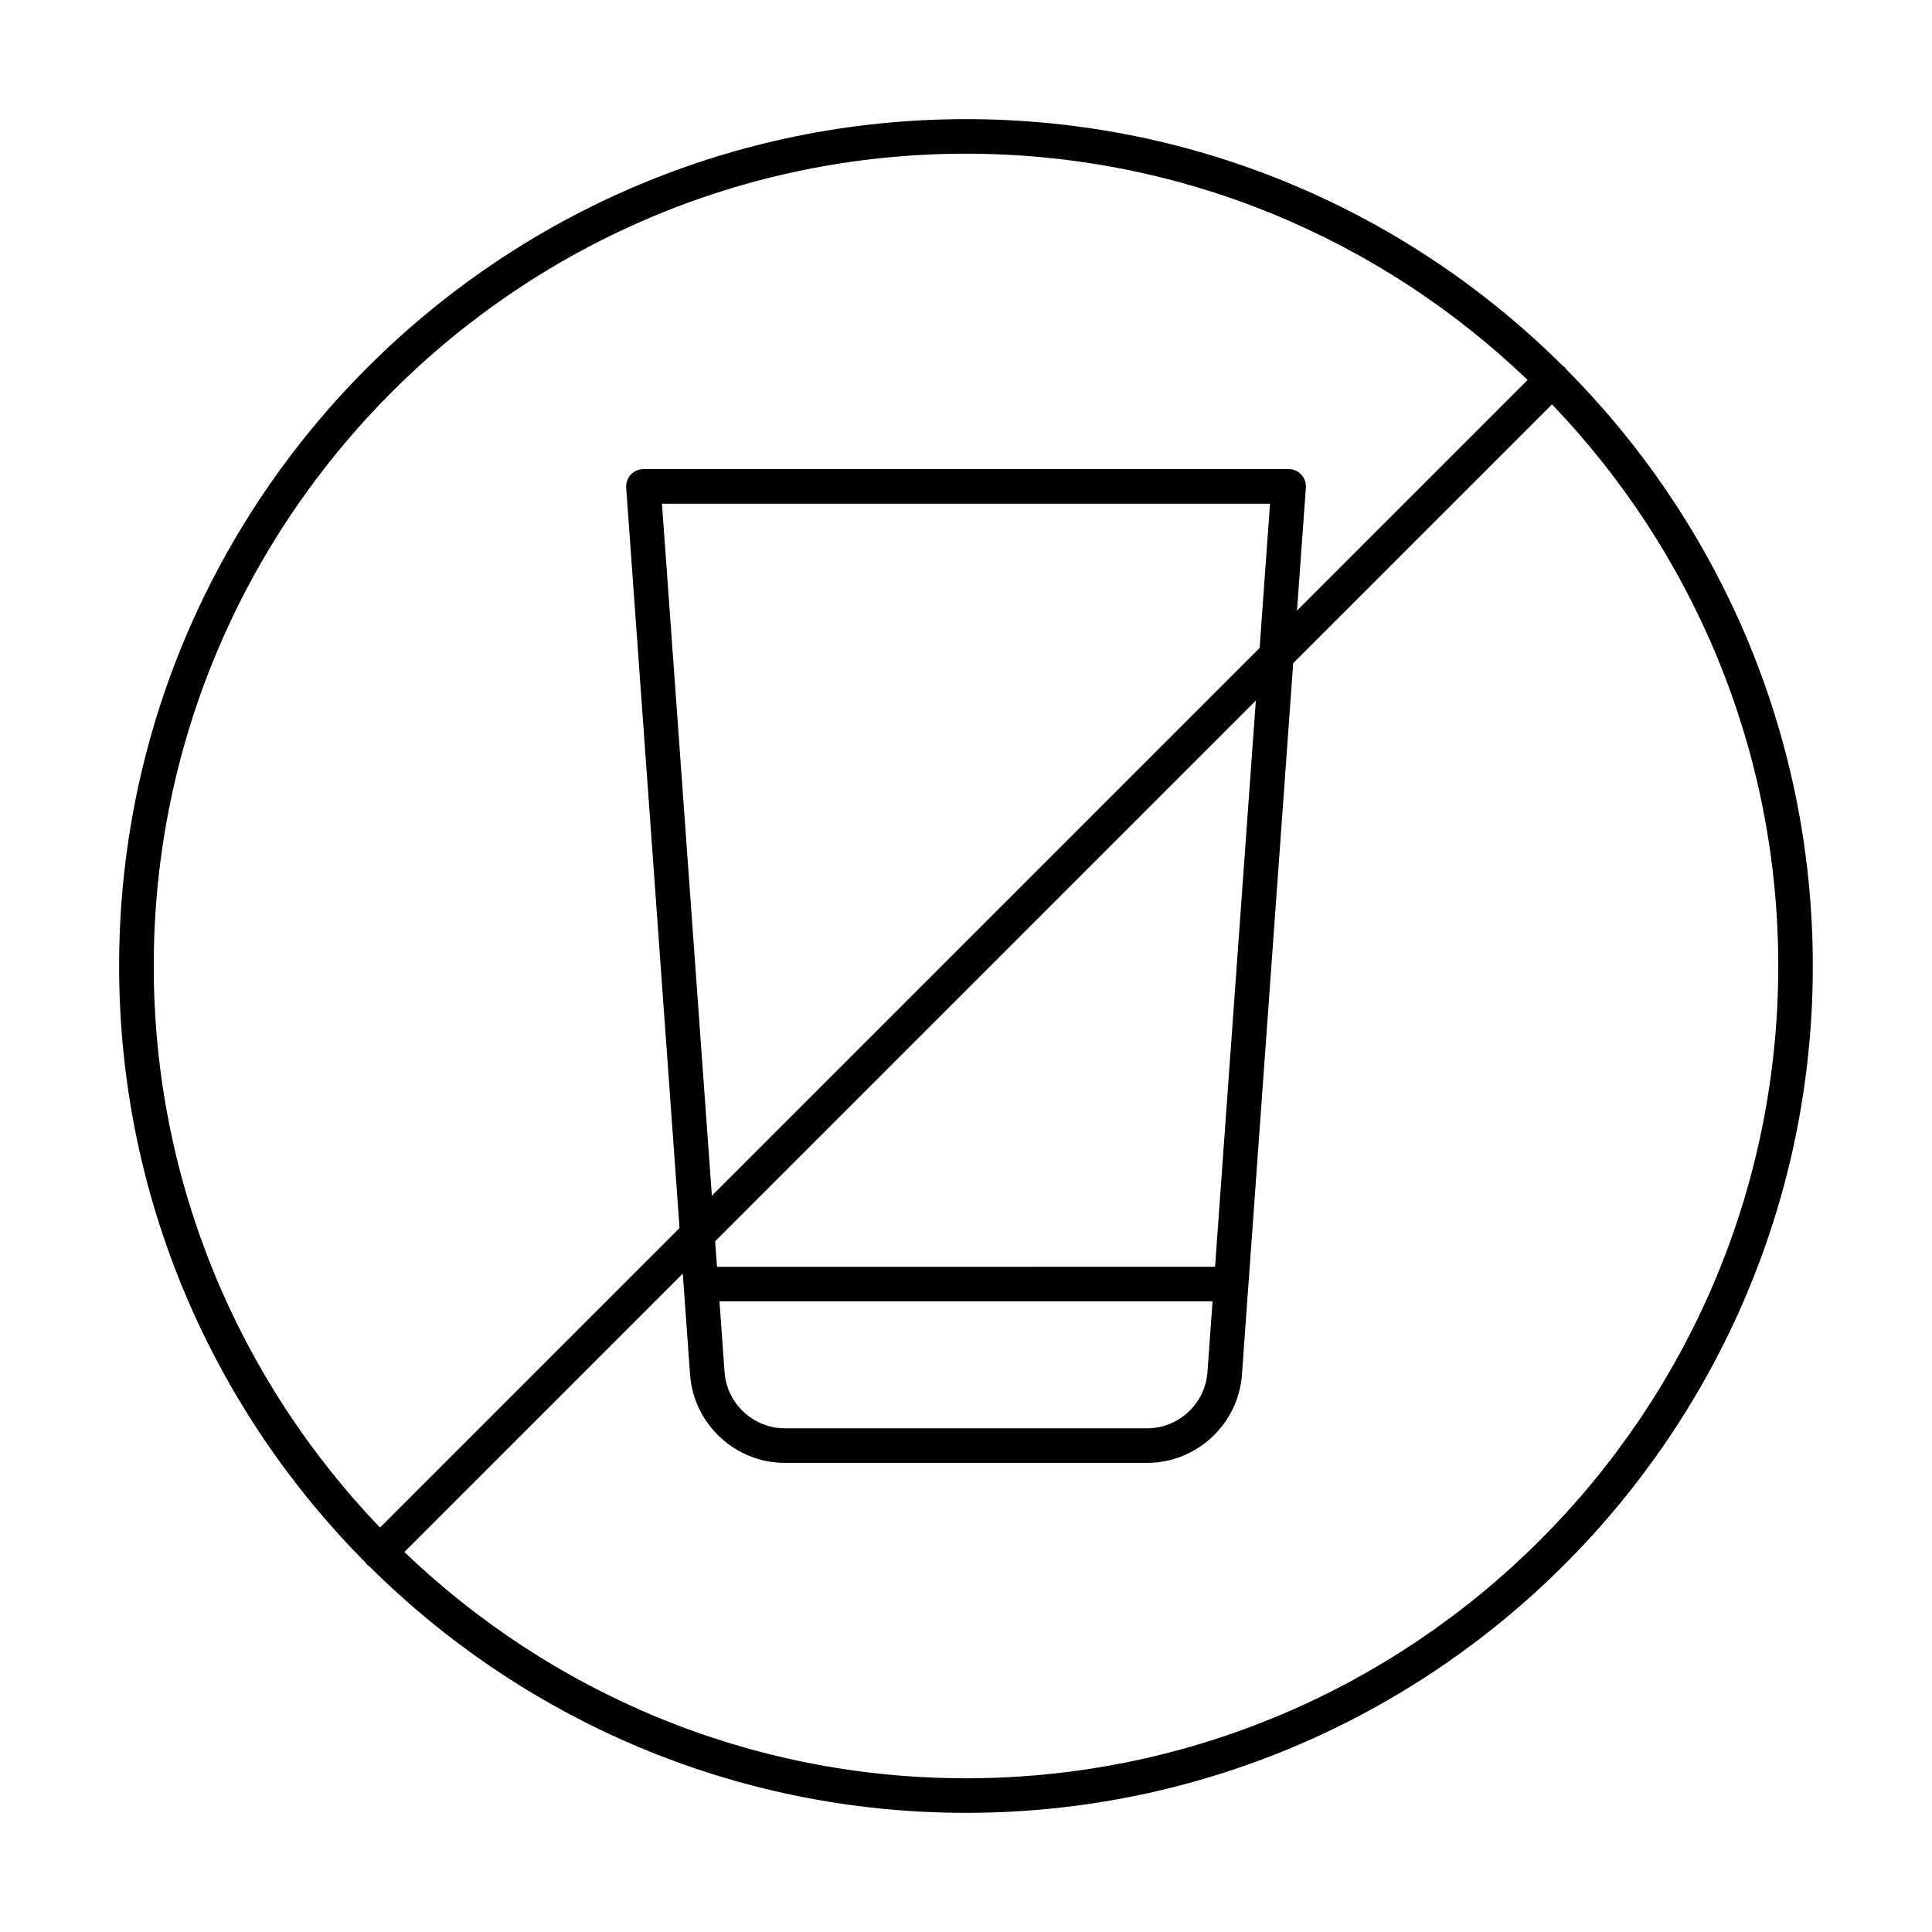
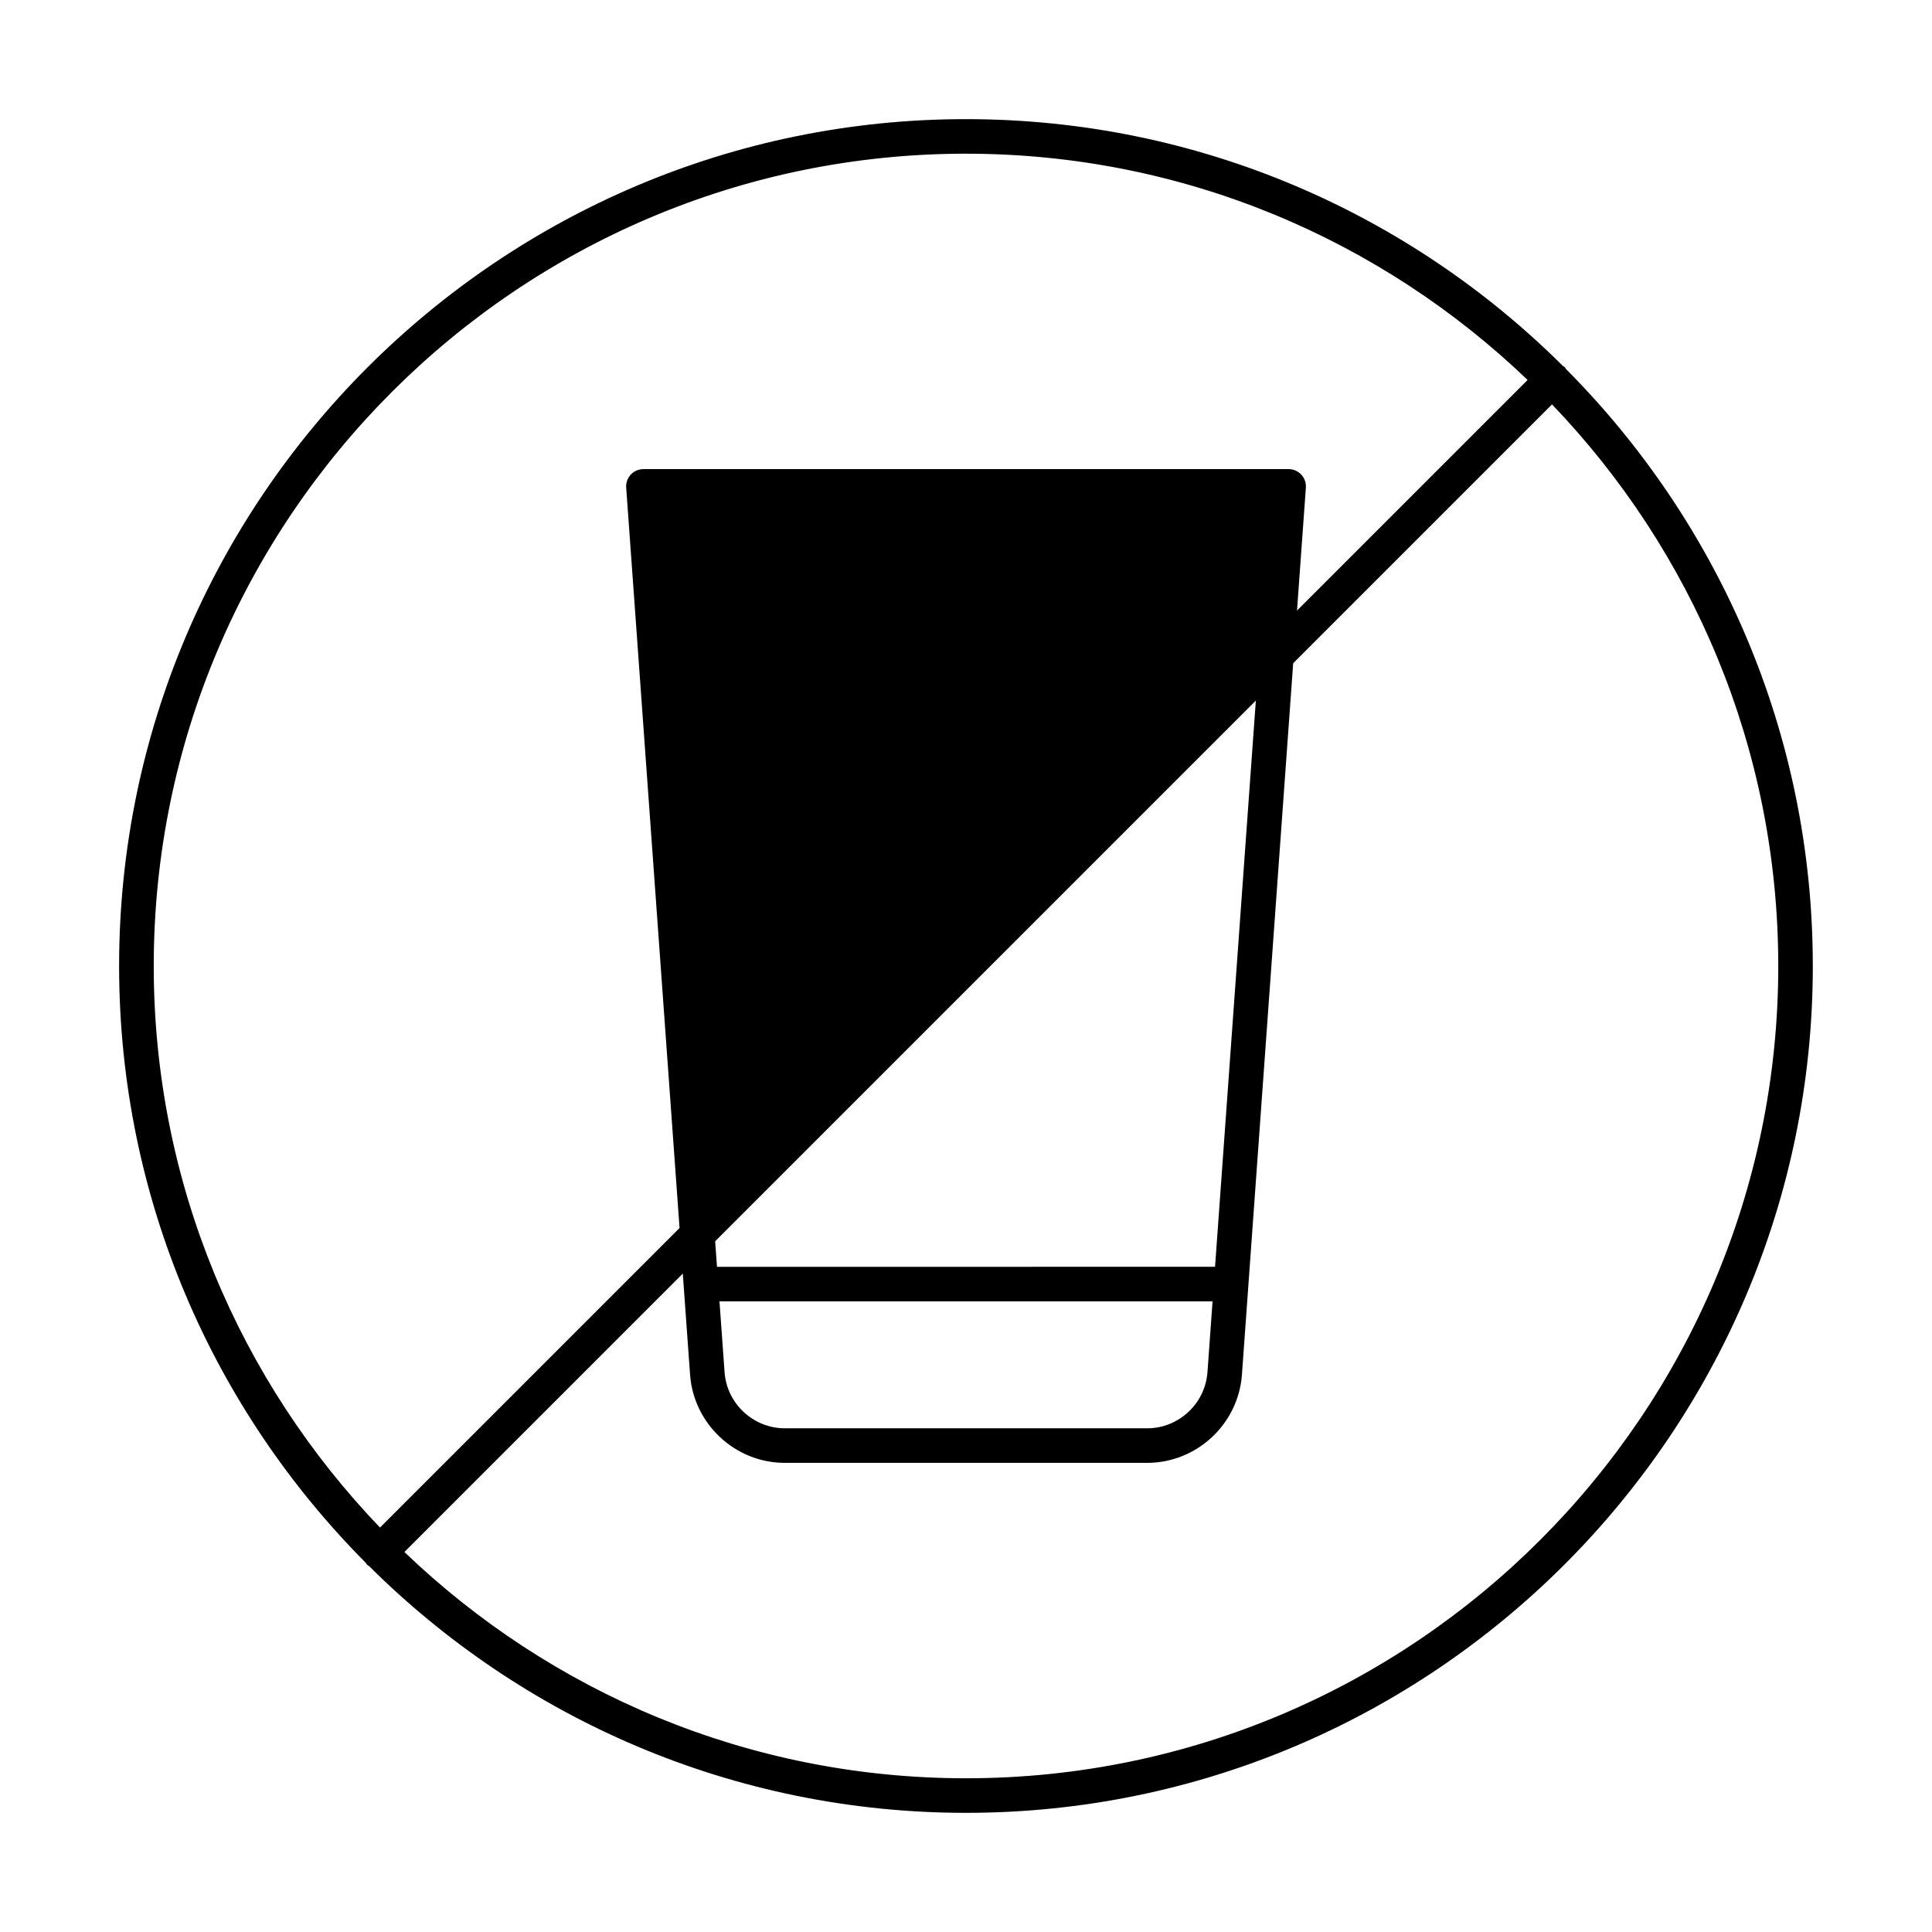
<svg xmlns="http://www.w3.org/2000/svg" fill="#000000" width="800px" height="800px" version="1.1" viewBox="144 144 512 512">
-   <path d="m241.3 558.69c0.148 0.148 0.34 0.211 0.504 0.336 40.605 40.391 96.527 65.395 158.19 65.395 123.75 0 224.42-100.68 224.42-224.42 0-61.66-25.004-117.59-65.398-158.19-0.125-0.164-0.188-0.355-0.336-0.504-0.148-0.148-0.34-0.211-0.504-0.336-40.598-40.395-96.523-65.398-158.18-65.398-123.75 0-224.43 100.68-224.43 224.43 0 61.66 25.004 117.59 65.398 158.19 0.121 0.164 0.184 0.355 0.332 0.504zm373.96-158.69c0 118.7-96.566 215.26-215.26 215.26-57.703 0-110.14-22.867-148.83-59.961l73.777-73.777 1.93 26.781c0.949 13.105 11.977 23.371 25.117 23.371h96.004c13.141 0 24.18-10.266 25.129-23.371l13.582-188.54 68.594-68.594c37.09 38.695 59.957 91.125 59.957 148.83zm-281.25 79.715-0.488-6.762 143.29-143.29-10.812 150.05zm131.33 9.16-1.352 18.77c-0.602 8.34-7.625 14.871-15.988 14.871h-96.004c-8.355 0-15.379-6.531-15.977-14.871l-1.352-18.77zm-132.69-28.004-13.223-183.39h161.14l-2.754 38.223zm67.352-276.14c57.703 0 110.14 22.867 148.83 59.961l-61.113 61.113 2.348-32.574c0.09-1.27-0.348-2.519-1.215-3.453-0.871-0.934-2.086-1.461-3.356-1.461h-170.98c-1.27 0-2.488 0.527-3.356 1.457-0.867 0.934-1.305 2.184-1.215 3.453l14.141 196.21-79.383 79.383c-37.094-38.688-59.961-91.121-59.961-148.82 0-118.7 96.566-215.27 215.27-215.27z" />
+   <path d="m241.3 558.69c0.148 0.148 0.34 0.211 0.504 0.336 40.605 40.391 96.527 65.395 158.19 65.395 123.75 0 224.42-100.68 224.42-224.42 0-61.66-25.004-117.59-65.398-158.19-0.125-0.164-0.188-0.355-0.336-0.504-0.148-0.148-0.34-0.211-0.504-0.336-40.598-40.395-96.523-65.398-158.18-65.398-123.75 0-224.43 100.68-224.43 224.43 0 61.66 25.004 117.59 65.398 158.19 0.121 0.164 0.184 0.355 0.332 0.504zm373.96-158.69c0 118.7-96.566 215.26-215.26 215.26-57.703 0-110.14-22.867-148.83-59.961l73.777-73.777 1.93 26.781c0.949 13.105 11.977 23.371 25.117 23.371h96.004c13.141 0 24.18-10.266 25.129-23.371l13.582-188.54 68.594-68.594c37.09 38.695 59.957 91.125 59.957 148.83zm-281.25 79.715-0.488-6.762 143.29-143.29-10.812 150.05zm131.33 9.16-1.352 18.77c-0.602 8.34-7.625 14.871-15.988 14.871h-96.004c-8.355 0-15.379-6.531-15.977-14.871l-1.352-18.77zm-132.69-28.004-13.223-183.39l-2.754 38.223zm67.352-276.14c57.703 0 110.14 22.867 148.83 59.961l-61.113 61.113 2.348-32.574c0.09-1.27-0.348-2.519-1.215-3.453-0.871-0.934-2.086-1.461-3.356-1.461h-170.98c-1.27 0-2.488 0.527-3.356 1.457-0.867 0.934-1.305 2.184-1.215 3.453l14.141 196.21-79.383 79.383c-37.094-38.688-59.961-91.121-59.961-148.82 0-118.7 96.566-215.27 215.27-215.27z" />
</svg>